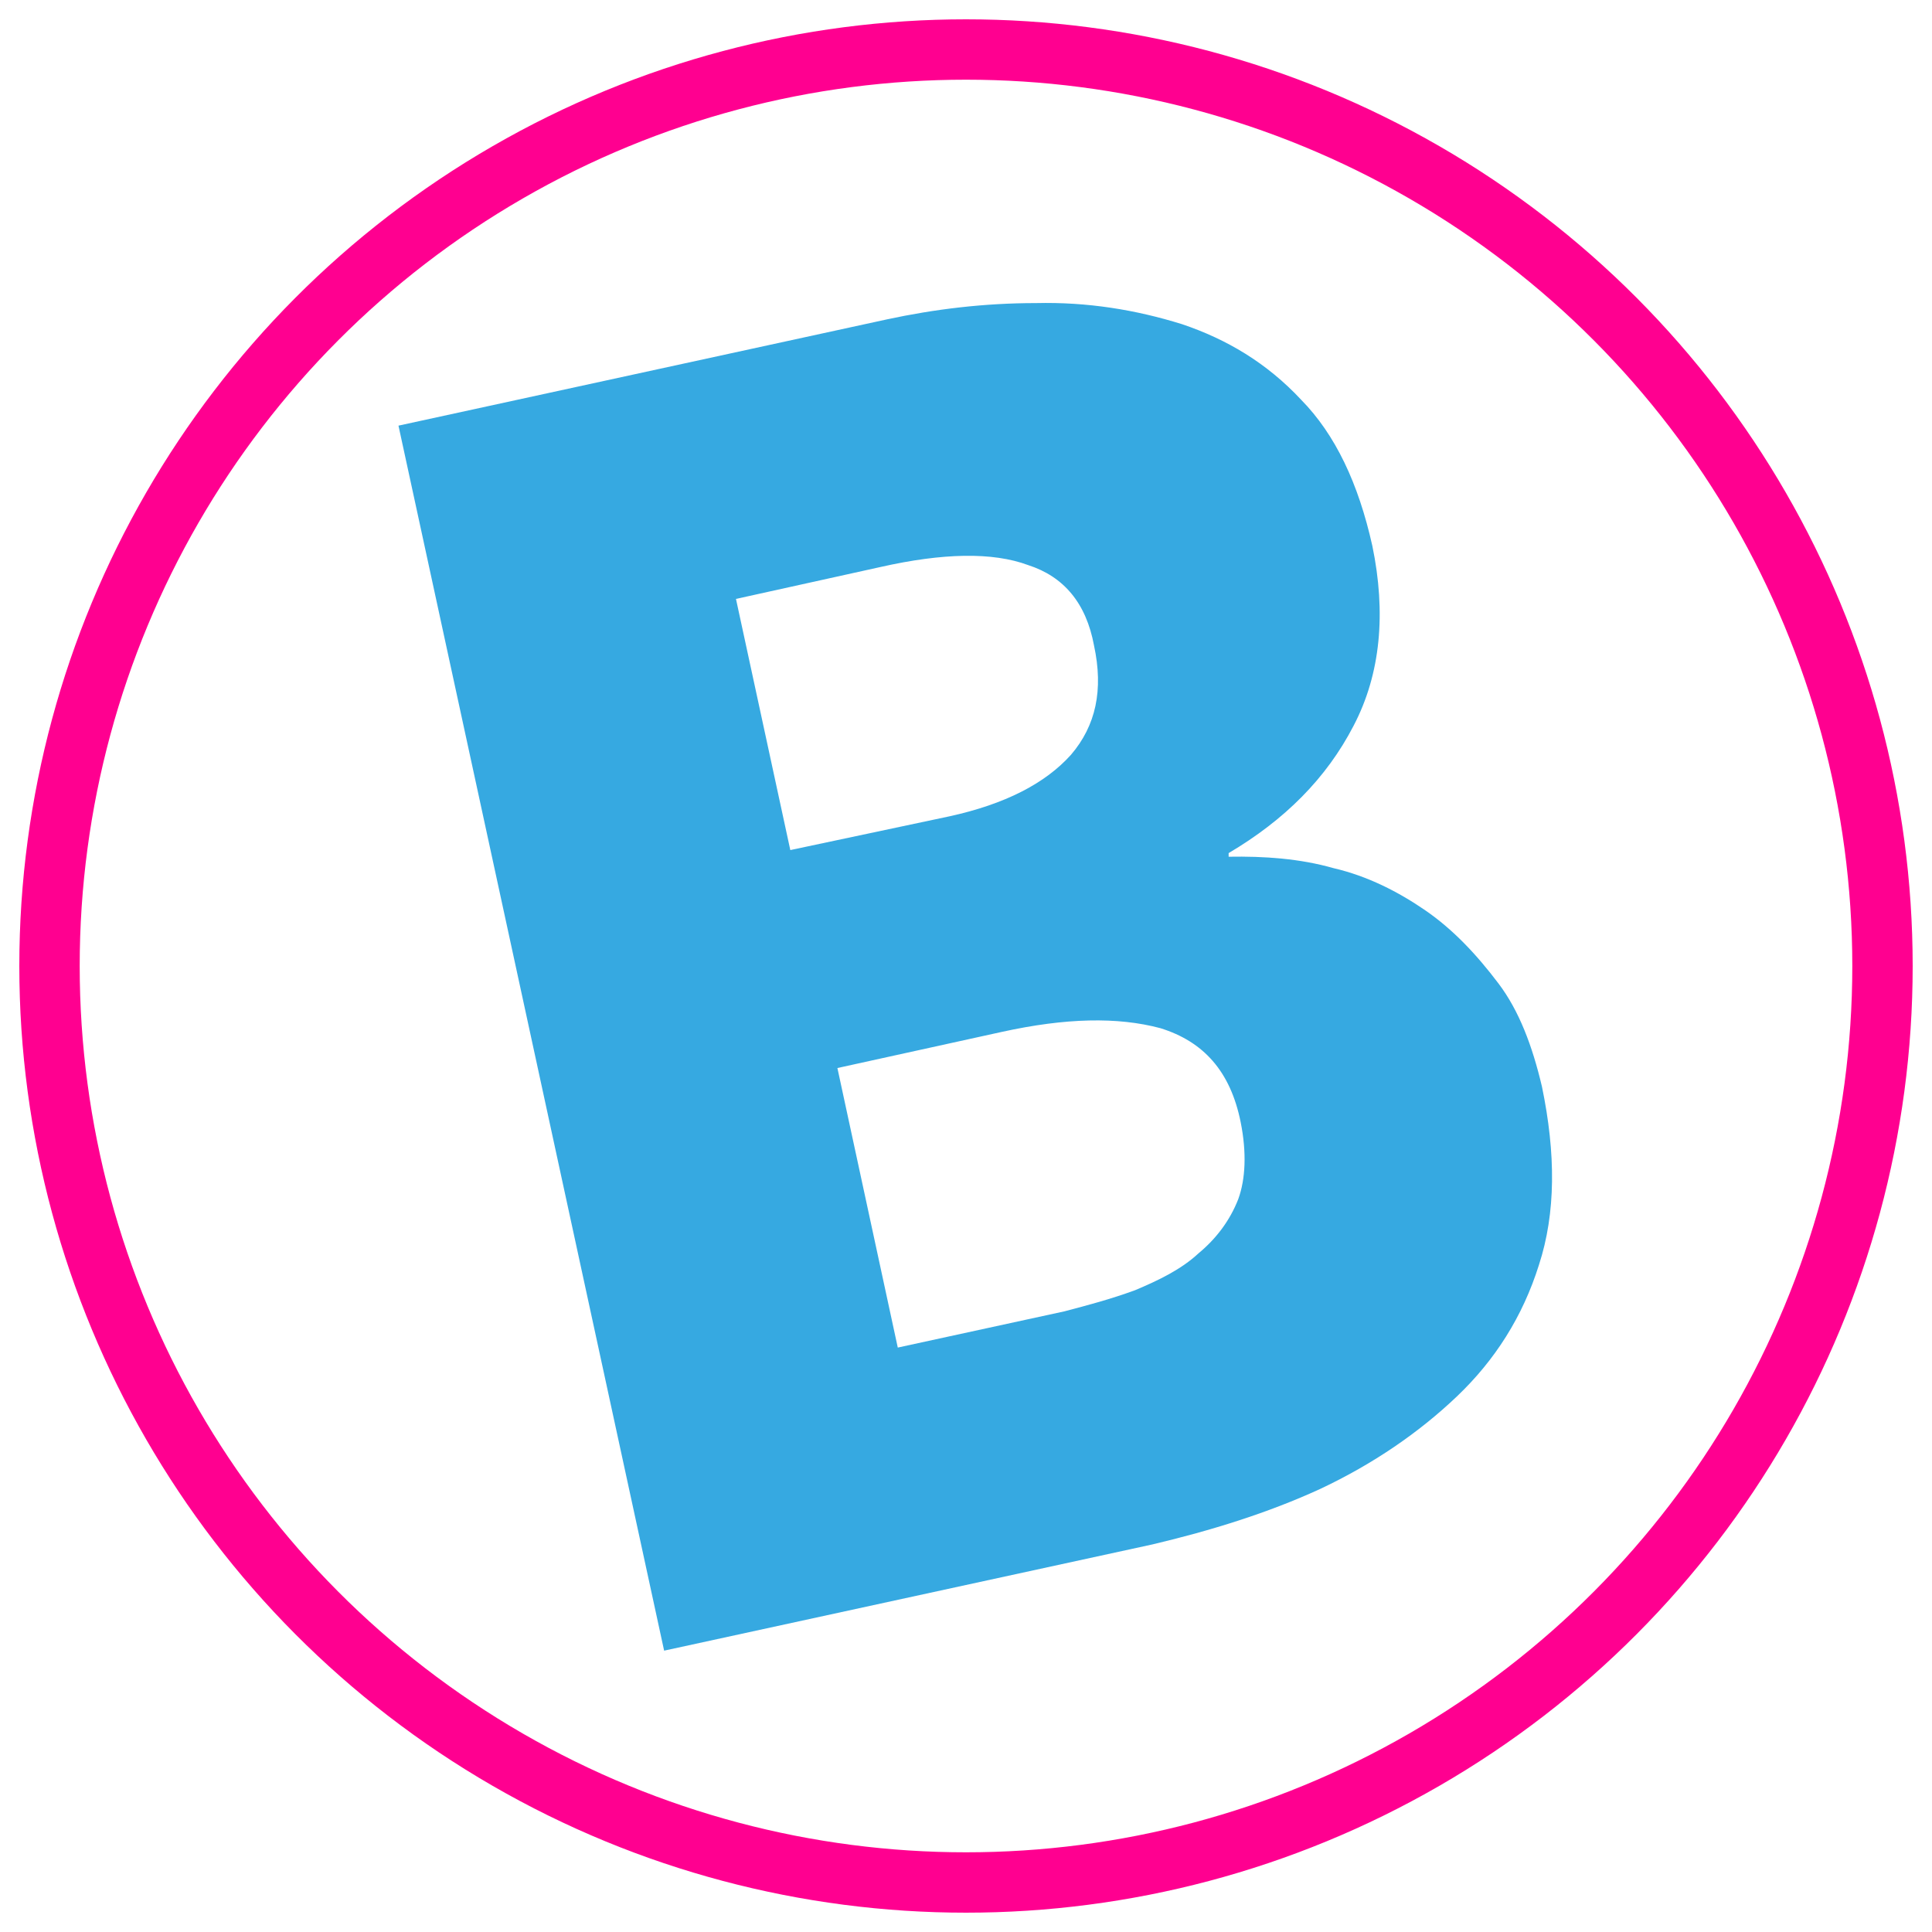
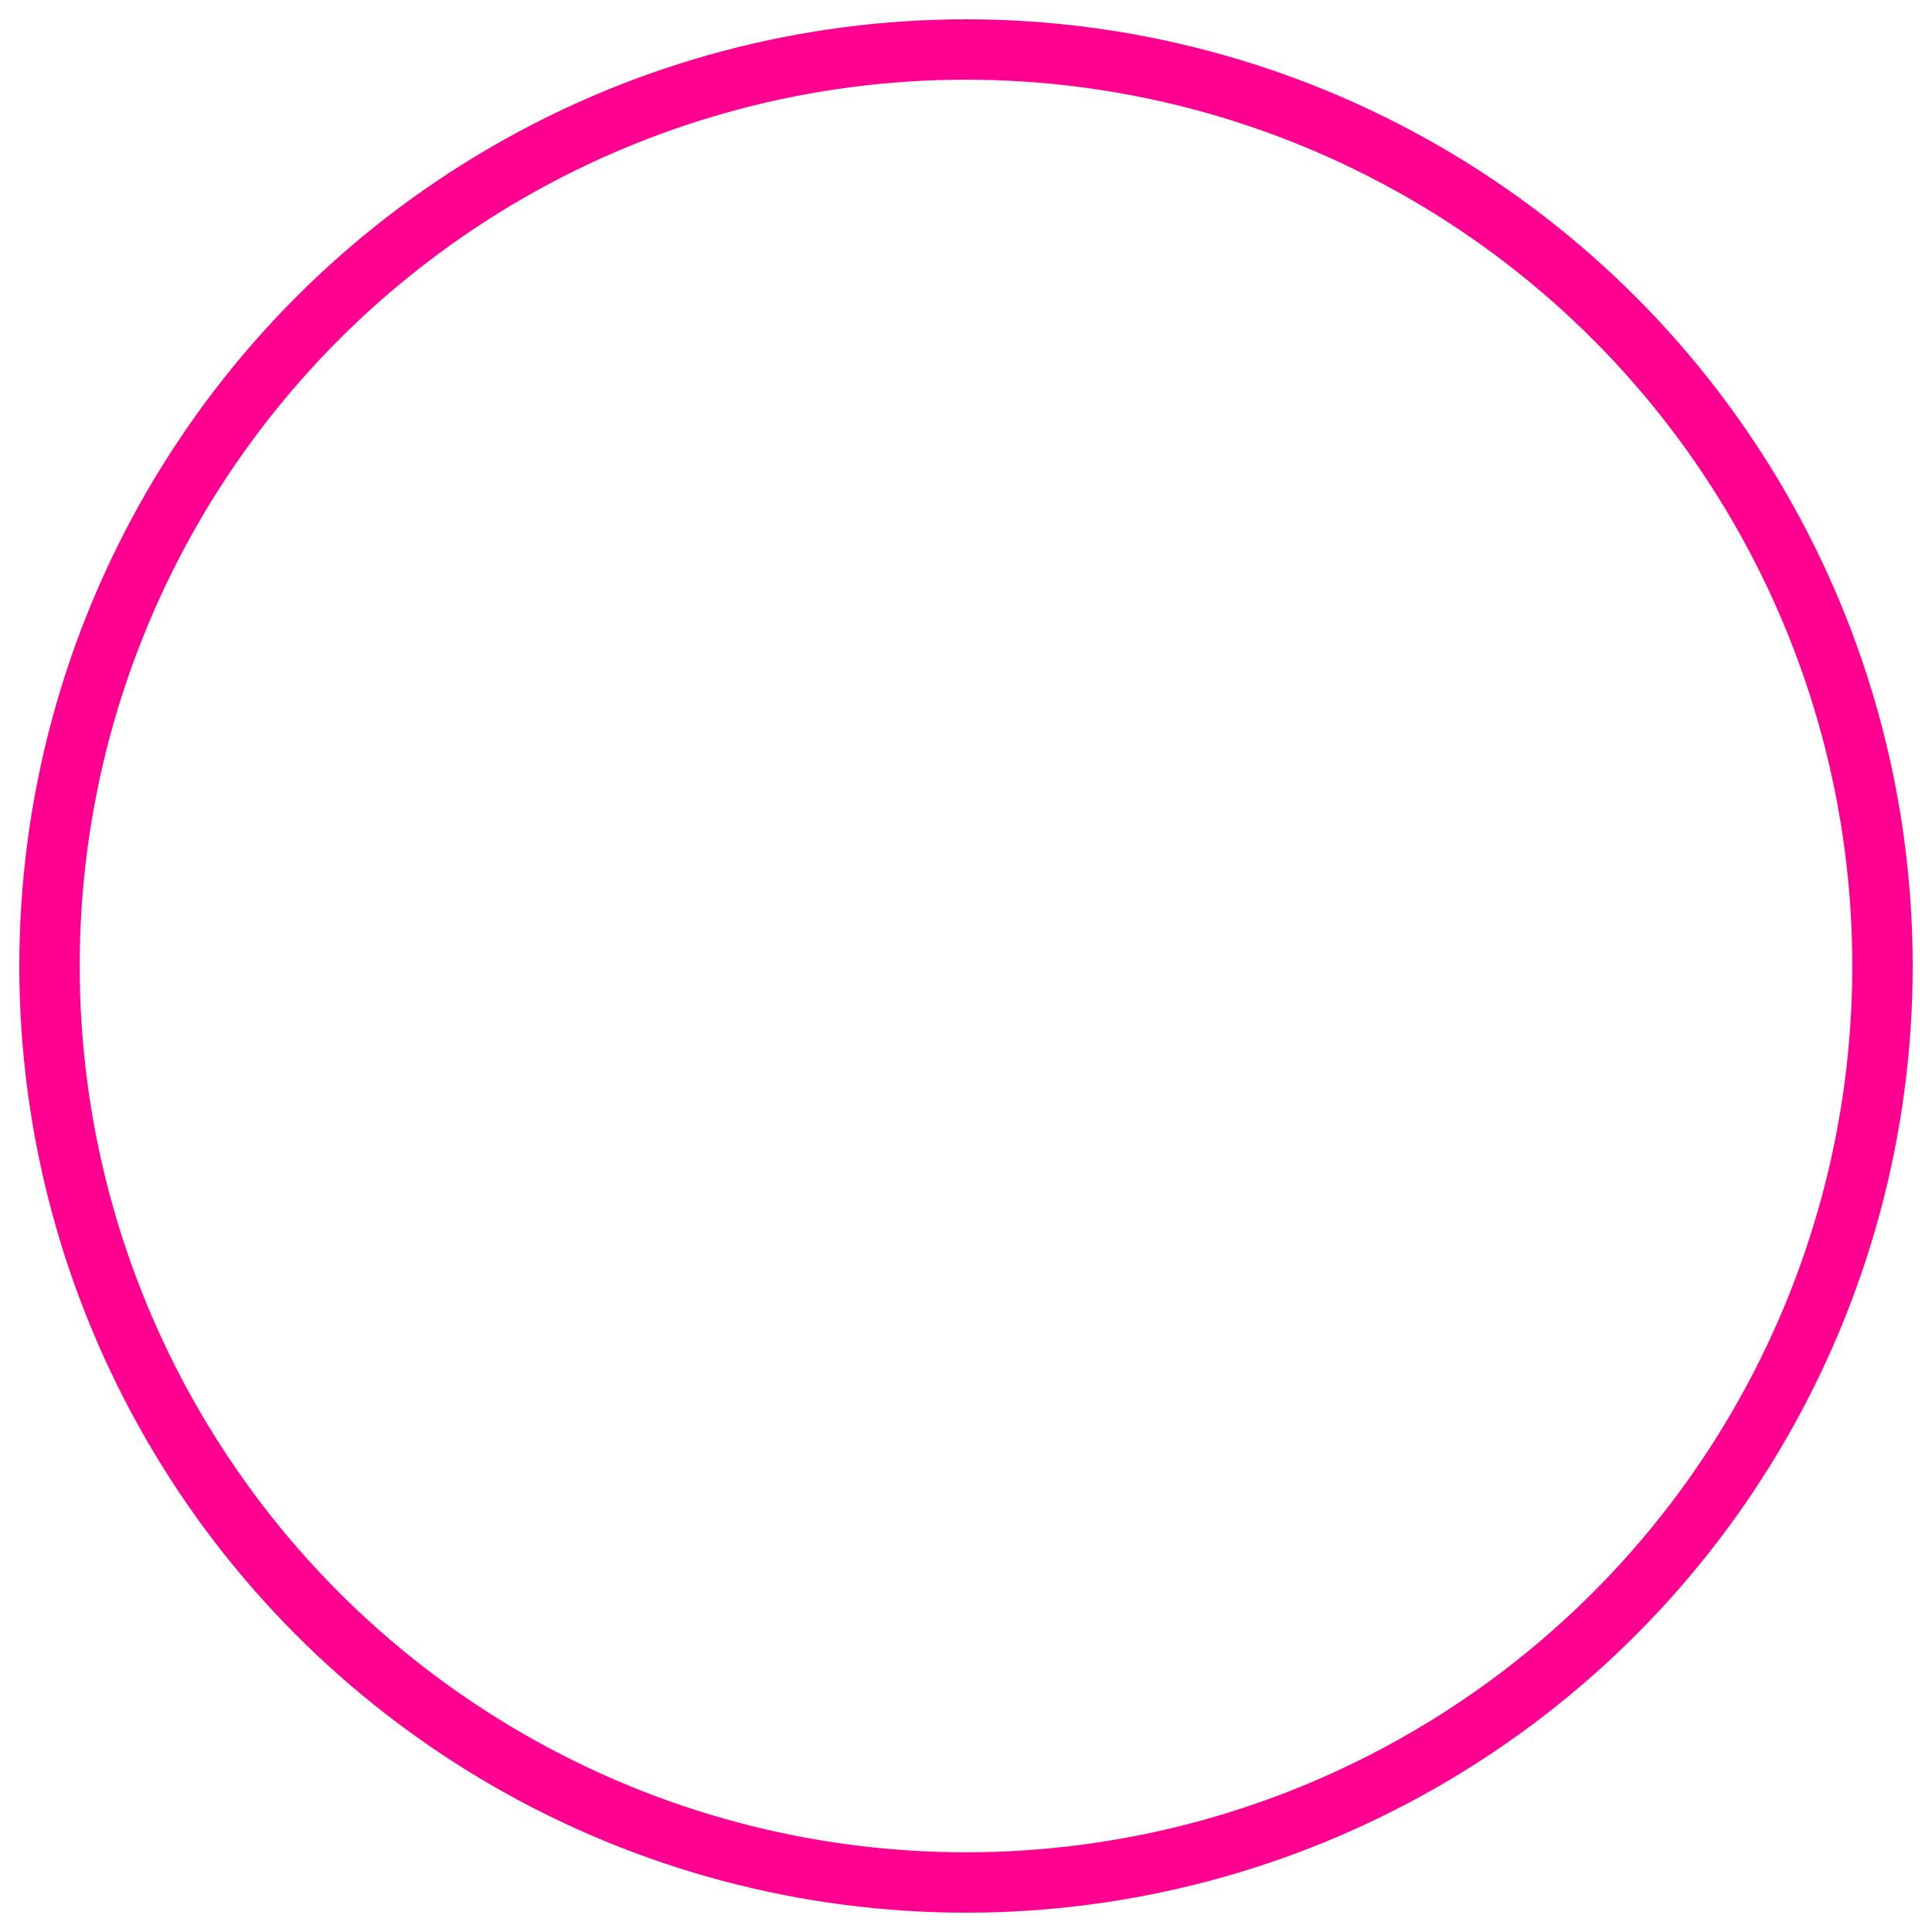
<svg xmlns="http://www.w3.org/2000/svg" version="1.1" id="Layer_1" x="0px" y="0px" viewBox="0 0 32 32" style="enable-background:new 0 0 32 32;" xml:space="preserve">
  <style type="text/css">
	.st0{fill:#36A9E1;}
	.st1{fill:none;stroke:#FF0090;stroke-miterlimit:10;}
</style>
-   <path class="st0" d="M25.54,18c0.23,1.11,0.23,2.09-0.05,2.95c-0.27,0.86-0.73,1.58-1.36,2.18c-0.63,0.6-1.39,1.12-2.26,1.53  c-0.87,0.4-1.81,0.69-2.78,0.92l-8.09,1.76L6.6,7.05l8.09-1.76c0.79-0.17,1.61-0.27,2.47-0.27c0.85-0.02,1.65,0.11,2.42,0.35  c0.74,0.25,1.4,0.64,1.97,1.25c0.57,0.58,0.95,1.39,1.18,2.42c0.23,1.11,0.14,2.12-0.31,2.98c-0.45,0.87-1.14,1.56-2.07,2.11l0,0.06  c0.59-0.01,1.18,0.03,1.74,0.19c0.56,0.13,1.07,0.39,1.52,0.7c0.45,0.31,0.84,0.72,1.21,1.21C25.16,16.74,25.38,17.32,25.54,18z   M18.12,10.69c-0.13-0.7-0.5-1.14-1.09-1.33c-0.59-0.22-1.42-0.2-2.44,0.03l-2.4,0.53l0.9,4.16l2.64-0.56  c0.91-0.2,1.58-0.54,2.01-1.02C18.15,12.02,18.28,11.43,18.12,10.69z M20.55,18.59c-0.17-0.85-0.62-1.34-1.33-1.56  c-0.71-0.19-1.57-0.17-2.62,0.06l-2.73,0.6l1,4.63l2.76-0.6c0.38-0.1,0.76-0.2,1.17-0.35c0.38-0.16,0.76-0.34,1.05-0.61  c0.29-0.24,0.52-0.54,0.66-0.9C20.63,19.53,20.65,19.09,20.55,18.59z" />
  <circle class="st1" cx="16" cy="16" r="15.18" />
</svg>